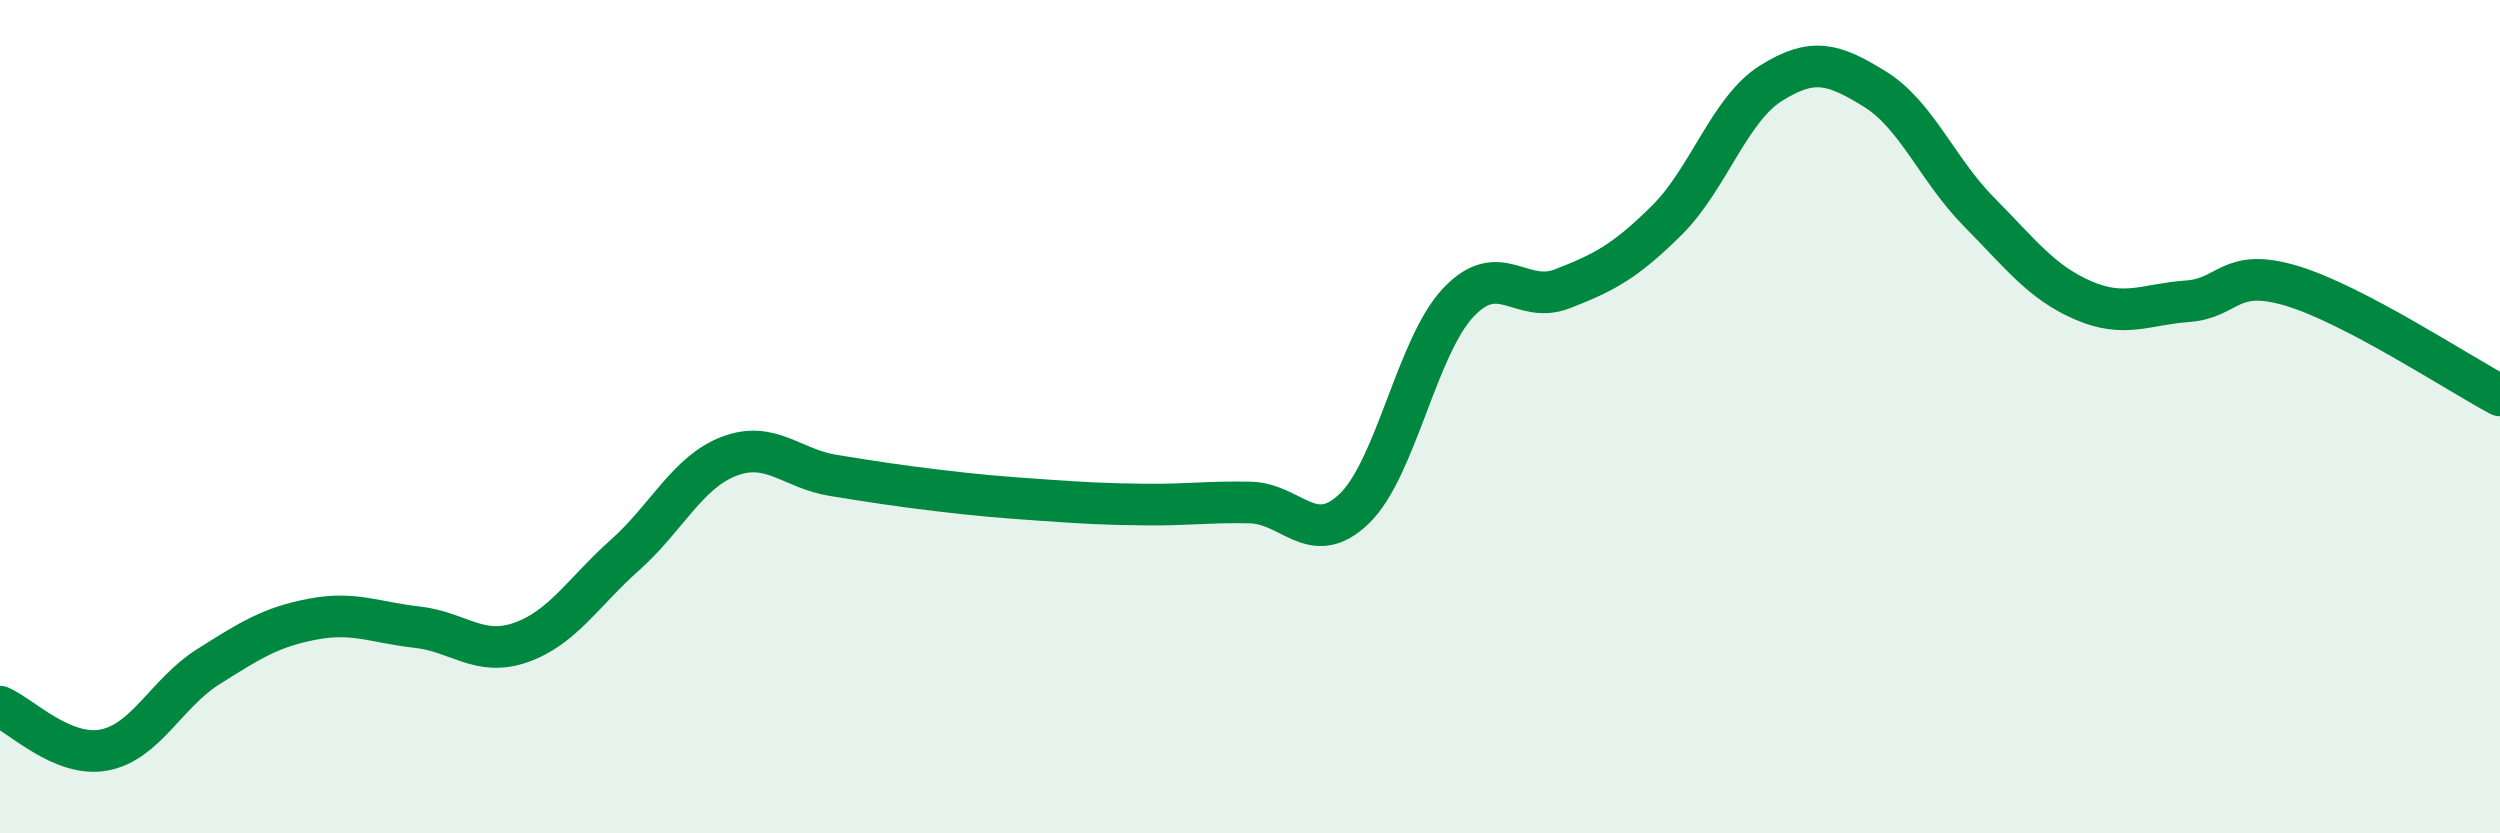
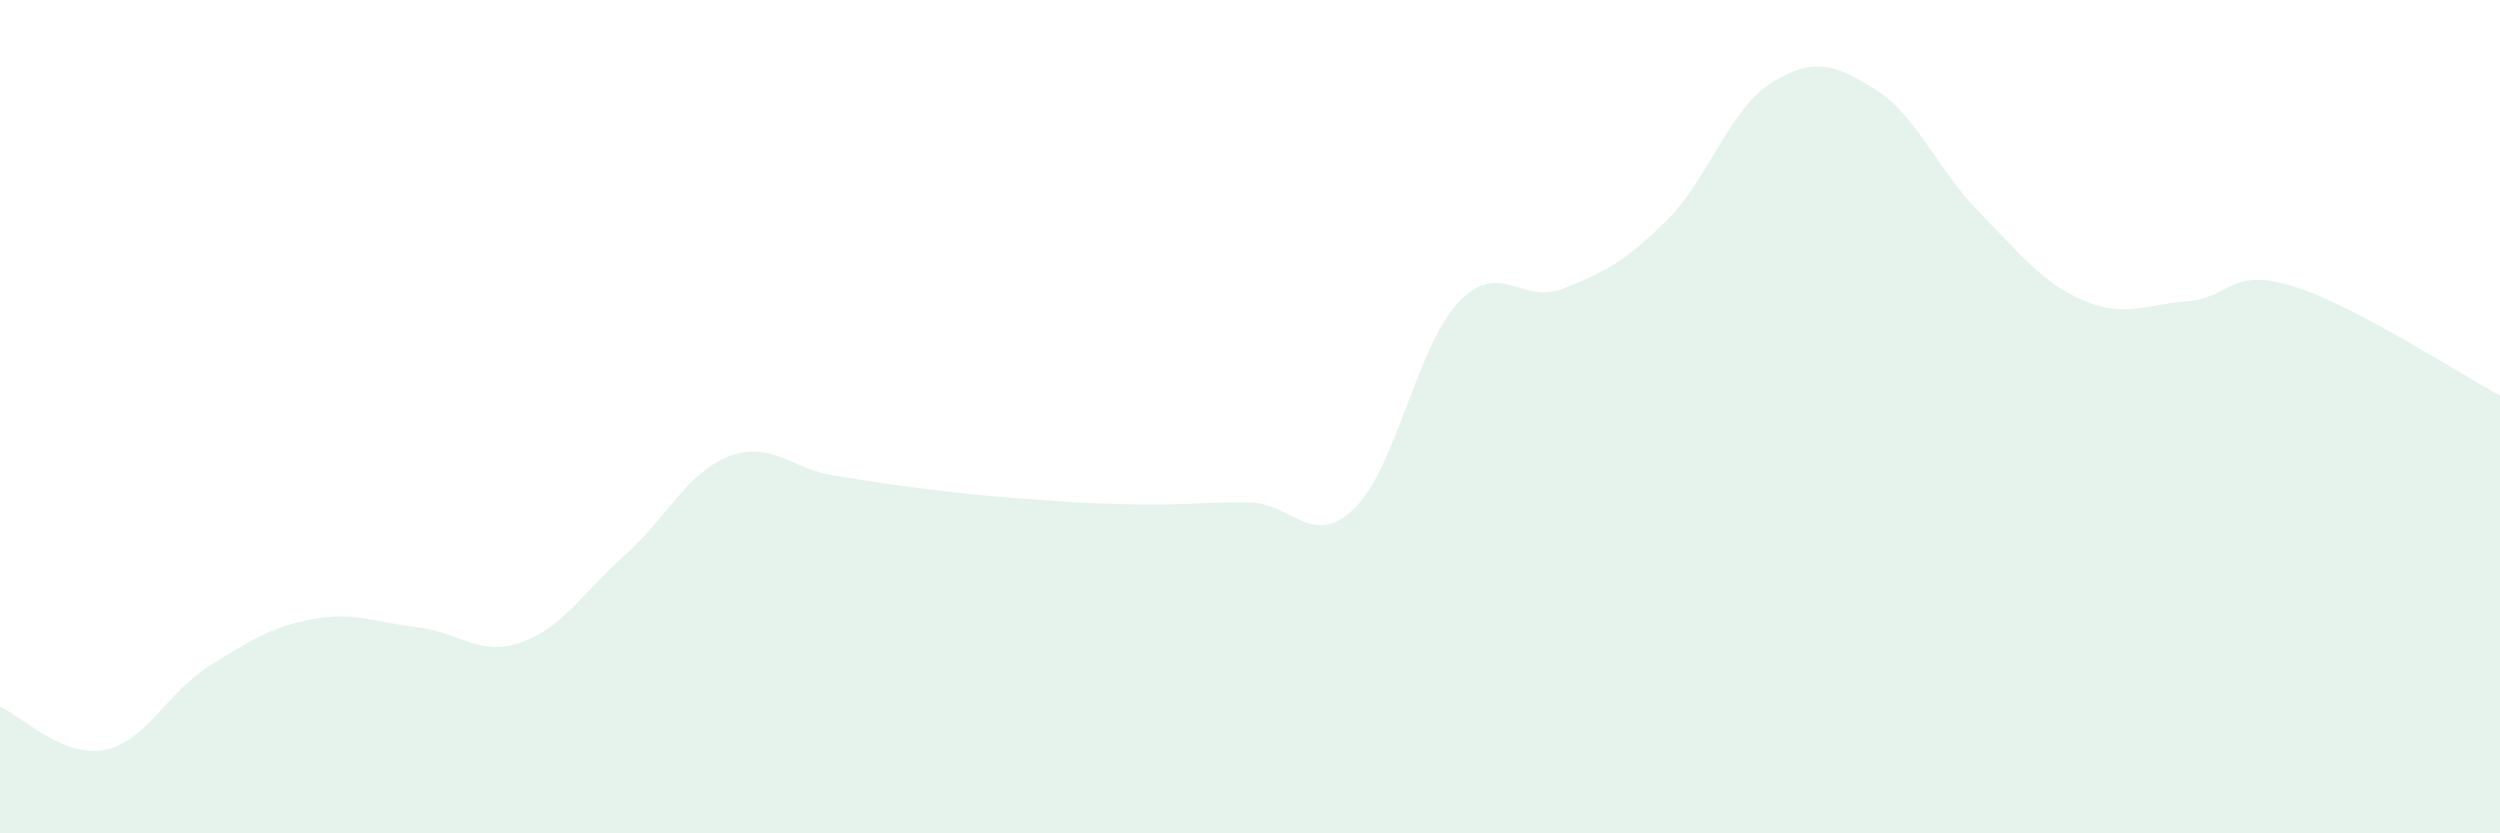
<svg xmlns="http://www.w3.org/2000/svg" width="60" height="20" viewBox="0 0 60 20">
  <path d="M 0,16.96 C 0.5,17.17 1.5,18.19 2.5,18 C 3.5,17.81 4,16.63 5,16 C 6,15.37 6.5,15.05 7.5,14.86 C 8.5,14.67 9,14.94 10,15.05 C 11,15.16 11.5,15.77 12.5,15.42 C 13.5,15.07 14,14.21 15,13.32 C 16,12.43 16.5,11.33 17.5,10.95 C 18.5,10.57 19,11.25 20,11.41 C 21,11.57 21.5,11.65 22.5,11.77 C 23.5,11.89 24,11.93 25,12 C 26,12.07 26.5,12.1 27.5,12.11 C 28.5,12.12 29,12.04 30,12.06 C 31,12.08 31.5,13.17 32.5,12.21 C 33.5,11.25 34,8.32 35,7.26 C 36,6.2 36.5,7.32 37.5,6.93 C 38.5,6.54 39,6.28 40,5.29 C 41,4.3 41.5,2.63 42.5,2 C 43.5,1.37 44,1.52 45,2.14 C 46,2.76 46.5,4.08 47.5,5.09 C 48.5,6.1 49,6.78 50,7.21 C 51,7.64 51.5,7.3 52.5,7.23 C 53.5,7.16 53.5,6.41 55,6.86 C 56.5,7.31 59,8.96 60,9.49L60 20L0 20Z" fill="#008740" opacity="0.1" stroke-linecap="round" stroke-linejoin="round" />
-   <path d="M 0,16.96 C 0.5,17.17 1.5,18.19 2.5,18 C 3.5,17.81 4,16.63 5,16 C 6,15.37 6.5,15.05 7.5,14.86 C 8.5,14.67 9,14.94 10,15.05 C 11,15.16 11.5,15.77 12.5,15.42 C 13.5,15.07 14,14.21 15,13.32 C 16,12.43 16.5,11.33 17.5,10.95 C 18.5,10.57 19,11.25 20,11.41 C 21,11.57 21.5,11.65 22.5,11.77 C 23.5,11.89 24,11.93 25,12 C 26,12.07 26.5,12.1 27.5,12.11 C 28.5,12.12 29,12.04 30,12.06 C 31,12.08 31.5,13.17 32.5,12.21 C 33.5,11.25 34,8.32 35,7.26 C 36,6.2 36.5,7.32 37.5,6.93 C 38.5,6.54 39,6.28 40,5.29 C 41,4.3 41.5,2.63 42.5,2 C 43.5,1.37 44,1.52 45,2.14 C 46,2.76 46.5,4.08 47.5,5.09 C 48.5,6.1 49,6.78 50,7.21 C 51,7.64 51.5,7.3 52.5,7.23 C 53.5,7.16 53.5,6.41 55,6.86 C 56.5,7.31 59,8.96 60,9.49" stroke="#008740" stroke-width="1" fill="none" stroke-linecap="round" stroke-linejoin="round" />
</svg>